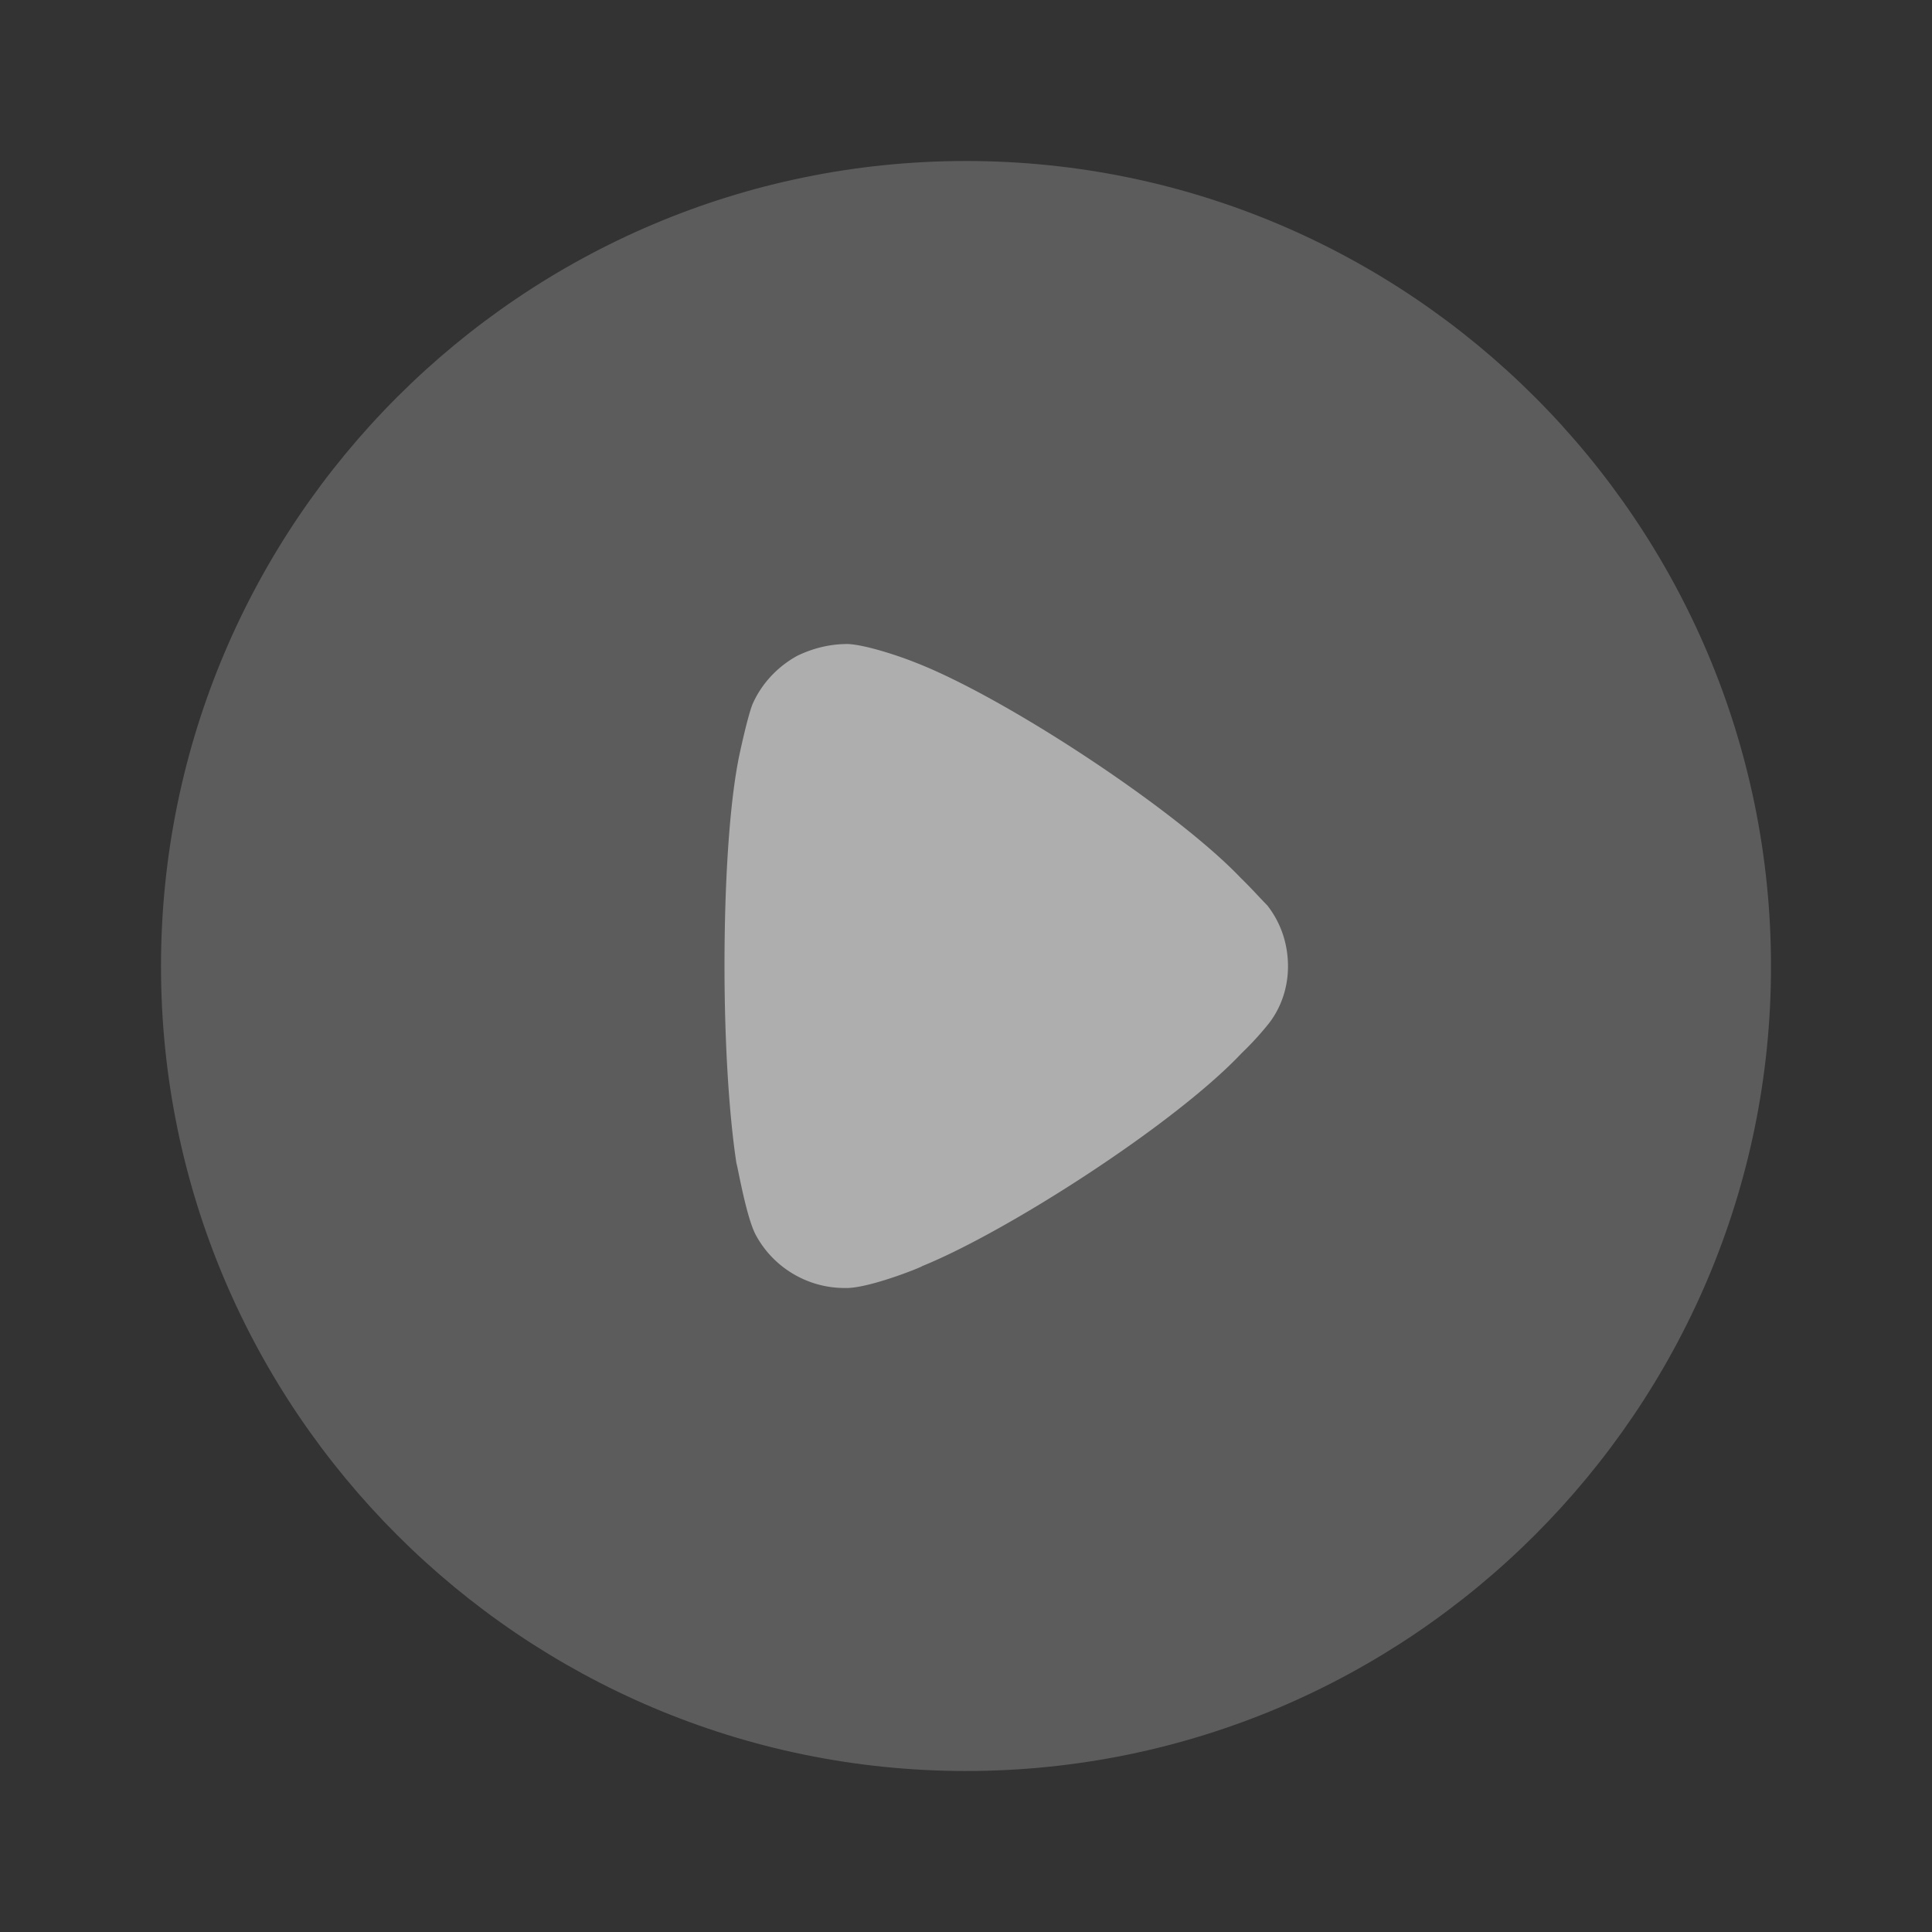
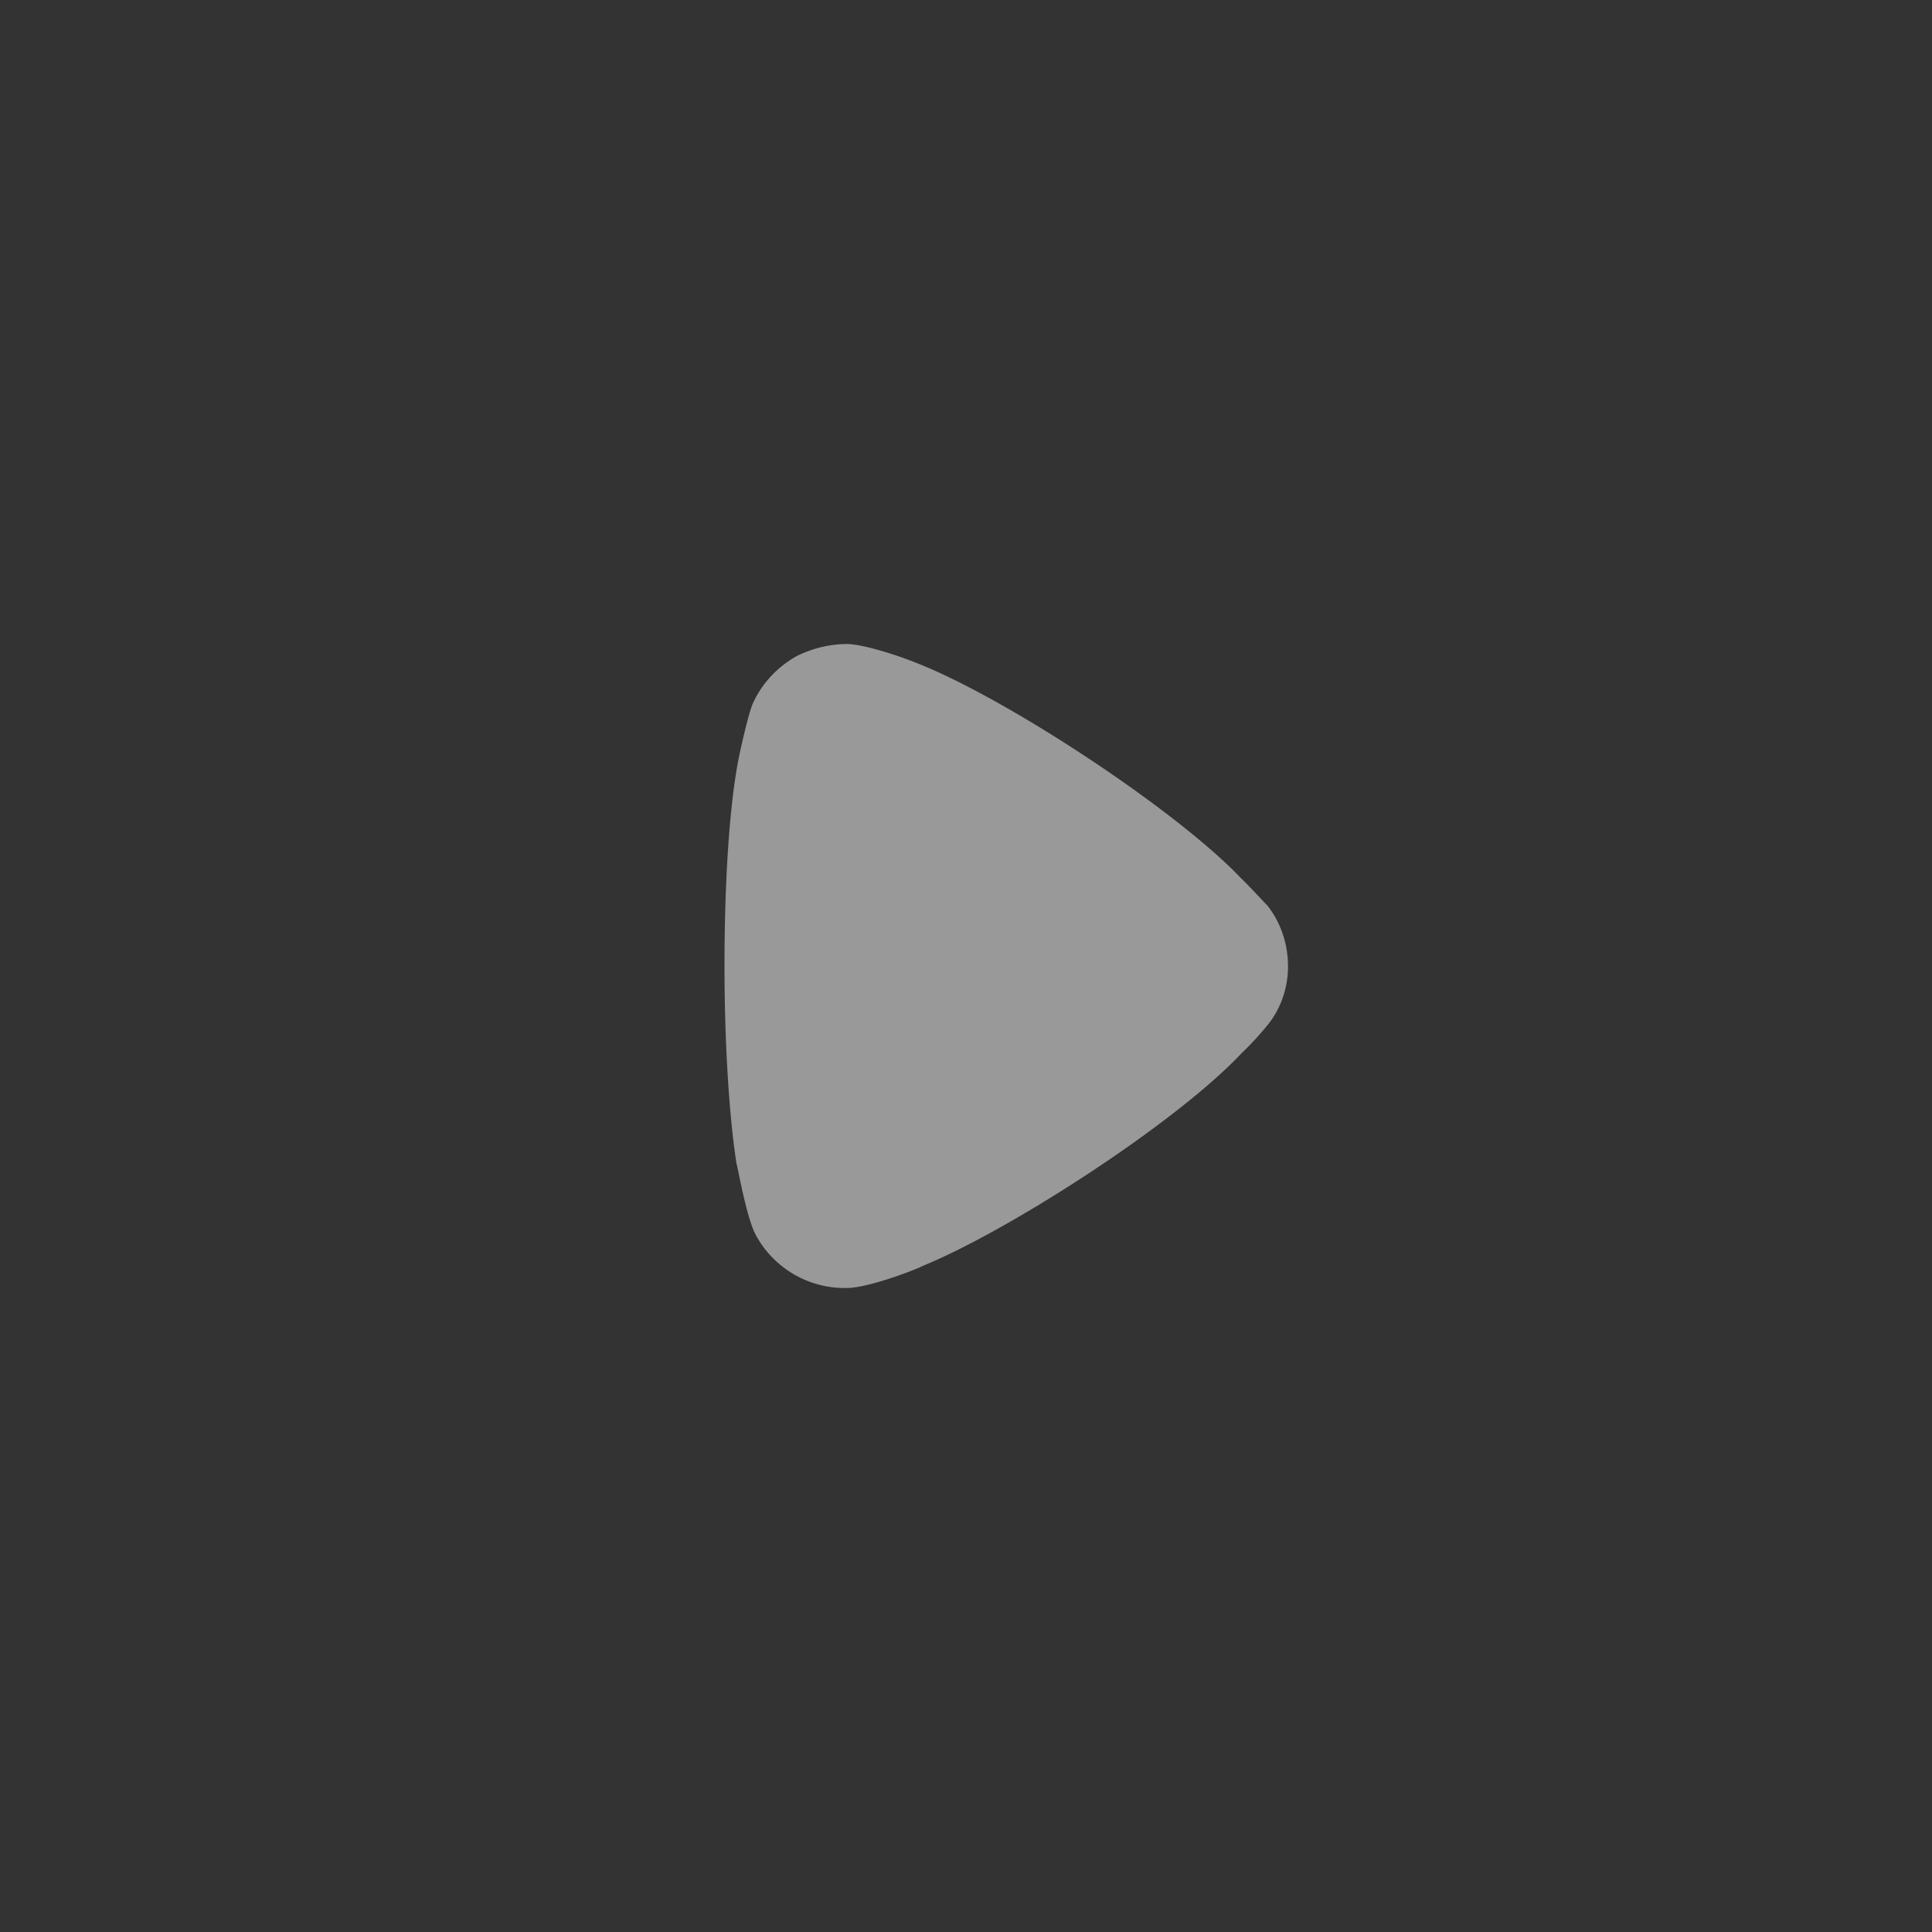
<svg xmlns="http://www.w3.org/2000/svg" width="24" height="24" fill="none">
  <rect width="100%" height="100%" fill="#333333" stroke="none" />
-   <path opacity=".4" d="M22 12.005C22 17.514 17.512 22 12 22S2 17.514 2 12.005C2 6.486 6.488 2 12 2s10 4.486 10 10.005z" fill="#fff" fill-opacity=".5" />
  <path d="M16 12.005c0 .253-.08.506-.239.71a3.79 3.79 0 01-.278.31l-.06.059c-.835.885-2.913 2.217-3.967 2.644 0 .01-.627.263-.925.272h-.04c-.457 0-.884-.252-1.103-.66-.12-.225-.229-.876-.239-.885-.09-.584-.149-1.478-.149-2.46 0-1.03.06-1.963.169-2.537 0-.01.11-.535.179-.71.11-.251.308-.466.557-.602.199-.096.408-.146.626-.146.229.01.656.156.825.224 1.114.427 3.242 1.827 4.057 2.682.14.136.289.303.329.34.168.214.258.477.258.759z" fill="#fff" fill-opacity=".5" />
</svg>